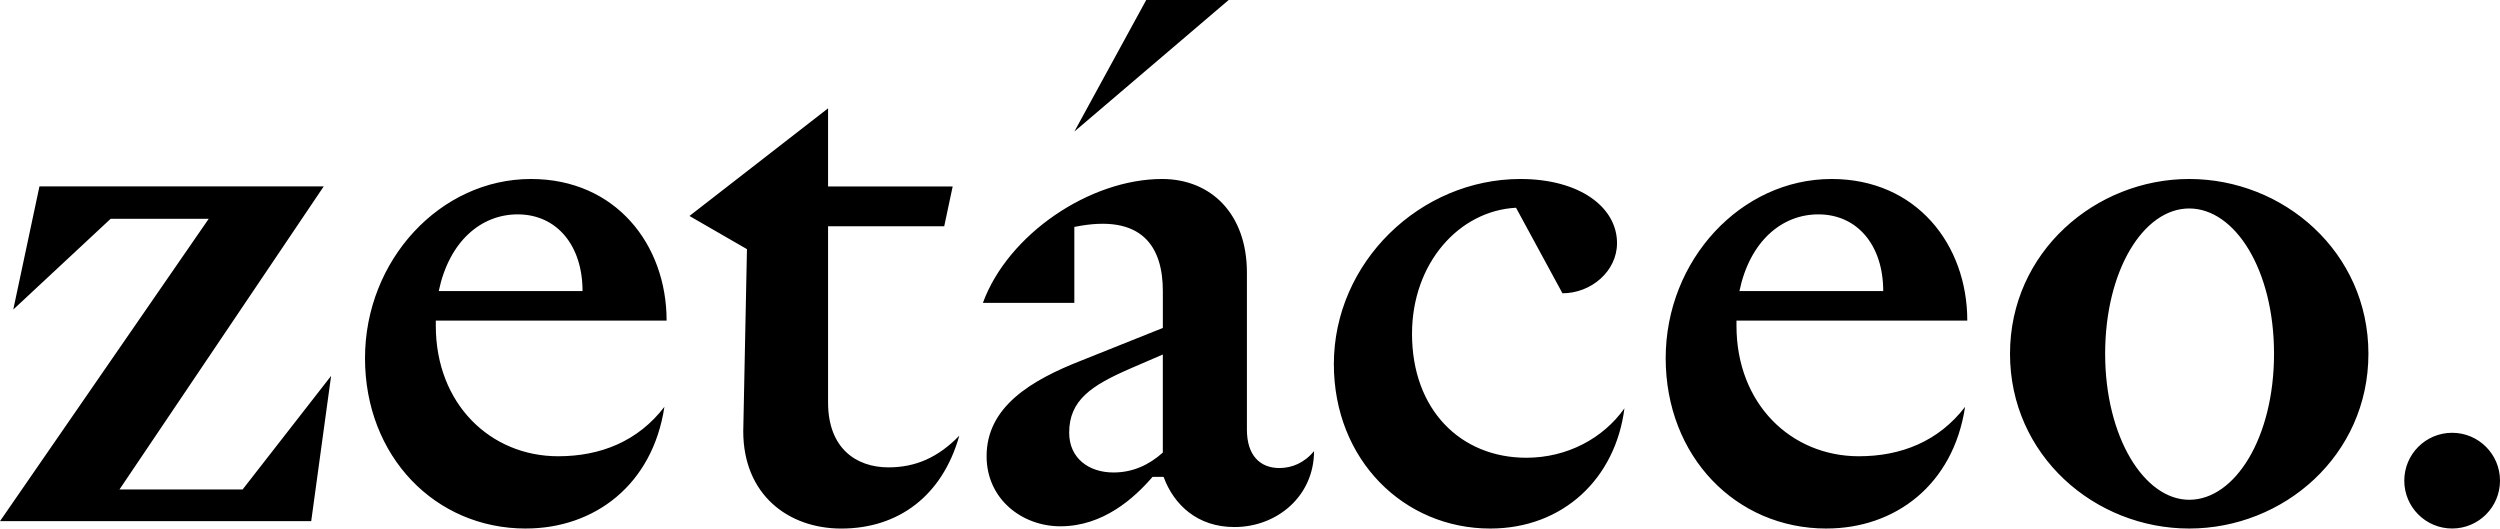
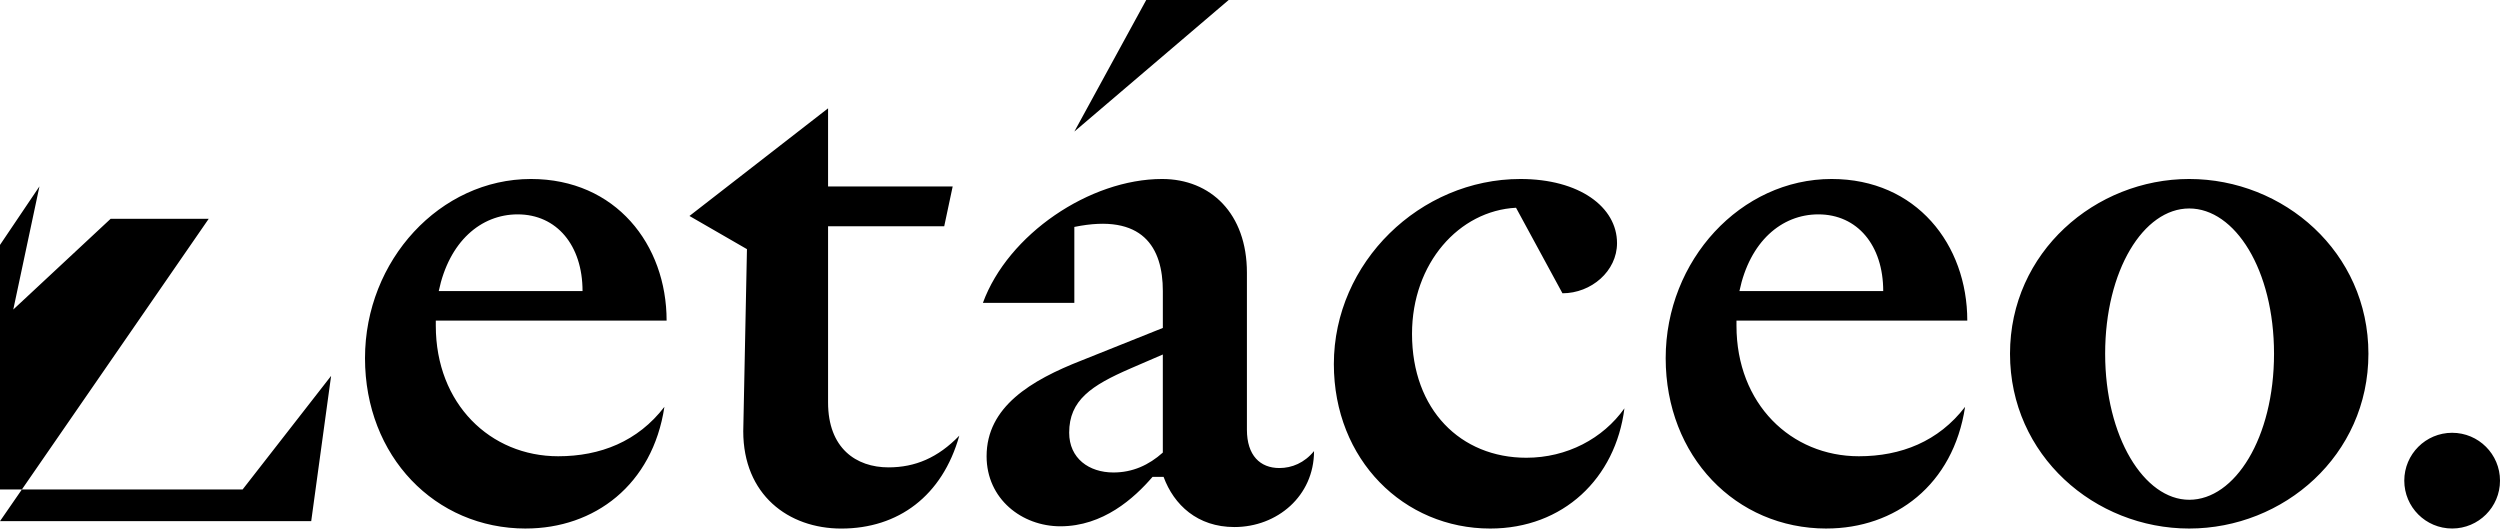
<svg xmlns="http://www.w3.org/2000/svg" id="Capa_2" data-name="Capa 2" viewBox="0 0 939.72 198.67">
  <g id="Capa_1-2" data-name="Capa 1">
-     <path d="M91.2,183.98l33.26-42.69-7.48,54.61H0l78.45-113.65h-36.87L4.99,116.35l9.84-46.29h106.86l-76.78,113.92h46.29ZM197.63,198.67c-34.09,0-60.43-27.16-60.43-64.03s28.27-67.36,62.37-67.36c31.88,0,51,24.67,51,53.22h-86.76v1.94c0,29.38,20.51,49.06,46.01,49.06,15.8,0,29.94-5.55,39.92-18.57-4.44,29.38-26.33,45.73-52.11,45.73ZM164.92,109.41h54.05c0-17.19-9.7-28.83-24.39-28.83-13.86,0-25.78,10.25-29.66,28.83ZM311.26,40.7v29.38h46.84l-3.18,14.97h-43.66v66.24c0,17.18,10.53,24.39,22.72,24.39,9.98,0,18.57-3.6,26.61-11.92-6.38,22.72-23,34.92-44.35,34.92-19.95,0-36.86-12.75-36.86-36.58l1.39-68.45-21.61-12.47,52.1-40.46ZM403.83,85.3v28.55h-34.37c9.42-25.78,40.19-46.57,67.36-46.57,18.29,0,31.88,13.02,31.88,35.2v59.04c0,9.7,4.99,14.41,12.2,14.41,4.71,0,9.42-1.94,13.03-6.37,0,16.9-13.86,28.55-29.94,28.55-13.86,0-22.73-8.31-26.61-18.85h-4.16c-6.93,8.04-18.57,18.57-34.65,18.57-14.41,0-27.72-10.25-27.72-26.33,0-18.57,16.63-28.55,35.76-36.03l30.49-12.2v-13.86c0-16.35-7.48-29.38-33.26-24.11ZM424.9,138.52c-14.69,6.37-23.01,11.92-23.01,24.11,0,9.7,7.48,14.97,16.63,14.97,7.21,0,13.31-2.77,18.57-7.48v-36.87l-12.2,5.27ZM403.83,49.46L430.85,0h30.99l-58.01,49.46ZM569.85,78.09c-21.35,1.11-39.09,20.79-39.09,47.4,0,28.55,18.29,46.57,42.97,46.57,15.25,0,28.83-7.21,36.87-18.57-3.33,26.33-23.01,45.18-50.45,45.18-32.43,0-58.77-25.78-58.77-61.81,0-38.25,32.43-69.58,70.13-69.58,22.17,0,36.31,10.53,36.31,24.11,0,10.54-9.7,18.85-20.51,18.85l-17.46-32.16ZM686.54,198.67c-34.09,0-60.43-27.16-60.43-64.03s28.27-67.36,62.37-67.36c31.88,0,51,24.67,51,53.22h-86.76v1.94c0,29.38,20.51,49.06,46.01,49.06,15.8,0,29.94-5.55,39.92-18.57-4.44,29.38-26.33,45.73-52.11,45.73ZM653.83,109.41h54.05c0-17.19-9.7-28.83-24.39-28.83-13.86,0-25.78,10.25-29.66,28.83ZM822.9,67.28c35.48,0,67.36,27.44,67.36,65.69s-31.88,65.7-67.36,65.7-67.36-27.44-67.36-65.7,32.16-65.69,67.36-65.69ZM822.9,187.86c17.18,0,31.88-23.29,31.88-54.89s-14.69-54.61-31.88-54.61-31.6,23.29-31.6,54.61,14.69,54.89,31.6,54.89ZM921.73,162.68c-9.93,0-17.99,8.05-17.99,17.99s8.05,17.99,17.99,17.99,17.99-8.05,17.99-17.99-8.05-17.99-17.99-17.99Z" />
+     <path d="M91.2,183.98l33.26-42.69-7.48,54.61H0l78.45-113.65h-36.87L4.99,116.35l9.84-46.29l-76.78,113.92h46.29ZM197.63,198.67c-34.09,0-60.43-27.16-60.43-64.03s28.27-67.36,62.37-67.36c31.88,0,51,24.67,51,53.22h-86.76v1.94c0,29.38,20.51,49.06,46.01,49.06,15.8,0,29.94-5.55,39.92-18.57-4.44,29.38-26.33,45.73-52.11,45.73ZM164.92,109.41h54.05c0-17.19-9.7-28.83-24.39-28.83-13.86,0-25.78,10.25-29.66,28.83ZM311.26,40.7v29.38h46.84l-3.18,14.97h-43.66v66.24c0,17.18,10.53,24.39,22.72,24.39,9.98,0,18.57-3.6,26.61-11.92-6.38,22.72-23,34.92-44.35,34.92-19.95,0-36.86-12.75-36.86-36.58l1.39-68.45-21.61-12.47,52.1-40.46ZM403.83,85.3v28.55h-34.37c9.42-25.78,40.19-46.57,67.36-46.57,18.29,0,31.88,13.02,31.88,35.2v59.04c0,9.7,4.99,14.41,12.2,14.41,4.71,0,9.42-1.94,13.03-6.37,0,16.9-13.86,28.55-29.94,28.55-13.86,0-22.73-8.31-26.61-18.85h-4.16c-6.93,8.04-18.57,18.57-34.65,18.57-14.41,0-27.72-10.25-27.72-26.33,0-18.57,16.63-28.55,35.76-36.03l30.49-12.2v-13.86c0-16.35-7.48-29.38-33.26-24.11ZM424.9,138.52c-14.69,6.37-23.01,11.92-23.01,24.11,0,9.7,7.48,14.97,16.63,14.97,7.21,0,13.31-2.77,18.57-7.48v-36.87l-12.2,5.27ZM403.83,49.46L430.85,0h30.99l-58.01,49.46ZM569.85,78.09c-21.35,1.11-39.09,20.79-39.09,47.4,0,28.55,18.29,46.57,42.97,46.57,15.25,0,28.83-7.21,36.87-18.57-3.33,26.33-23.01,45.18-50.45,45.18-32.43,0-58.77-25.78-58.77-61.81,0-38.25,32.43-69.58,70.13-69.58,22.17,0,36.31,10.53,36.31,24.11,0,10.54-9.7,18.85-20.51,18.85l-17.46-32.16ZM686.54,198.67c-34.09,0-60.43-27.16-60.43-64.03s28.27-67.36,62.37-67.36c31.88,0,51,24.67,51,53.22h-86.76v1.94c0,29.38,20.51,49.06,46.01,49.06,15.8,0,29.94-5.55,39.92-18.57-4.44,29.38-26.33,45.73-52.11,45.73ZM653.83,109.41h54.05c0-17.19-9.7-28.83-24.39-28.83-13.86,0-25.78,10.25-29.66,28.83ZM822.9,67.28c35.48,0,67.36,27.44,67.36,65.69s-31.88,65.7-67.36,65.7-67.36-27.44-67.36-65.7,32.16-65.69,67.36-65.69ZM822.9,187.86c17.18,0,31.88-23.29,31.88-54.89s-14.69-54.61-31.88-54.61-31.6,23.29-31.6,54.61,14.69,54.89,31.6,54.89ZM921.73,162.68c-9.93,0-17.99,8.05-17.99,17.99s8.05,17.99,17.99,17.99,17.99-8.05,17.99-17.99-8.05-17.99-17.99-17.99Z" />
  </g>
</svg>